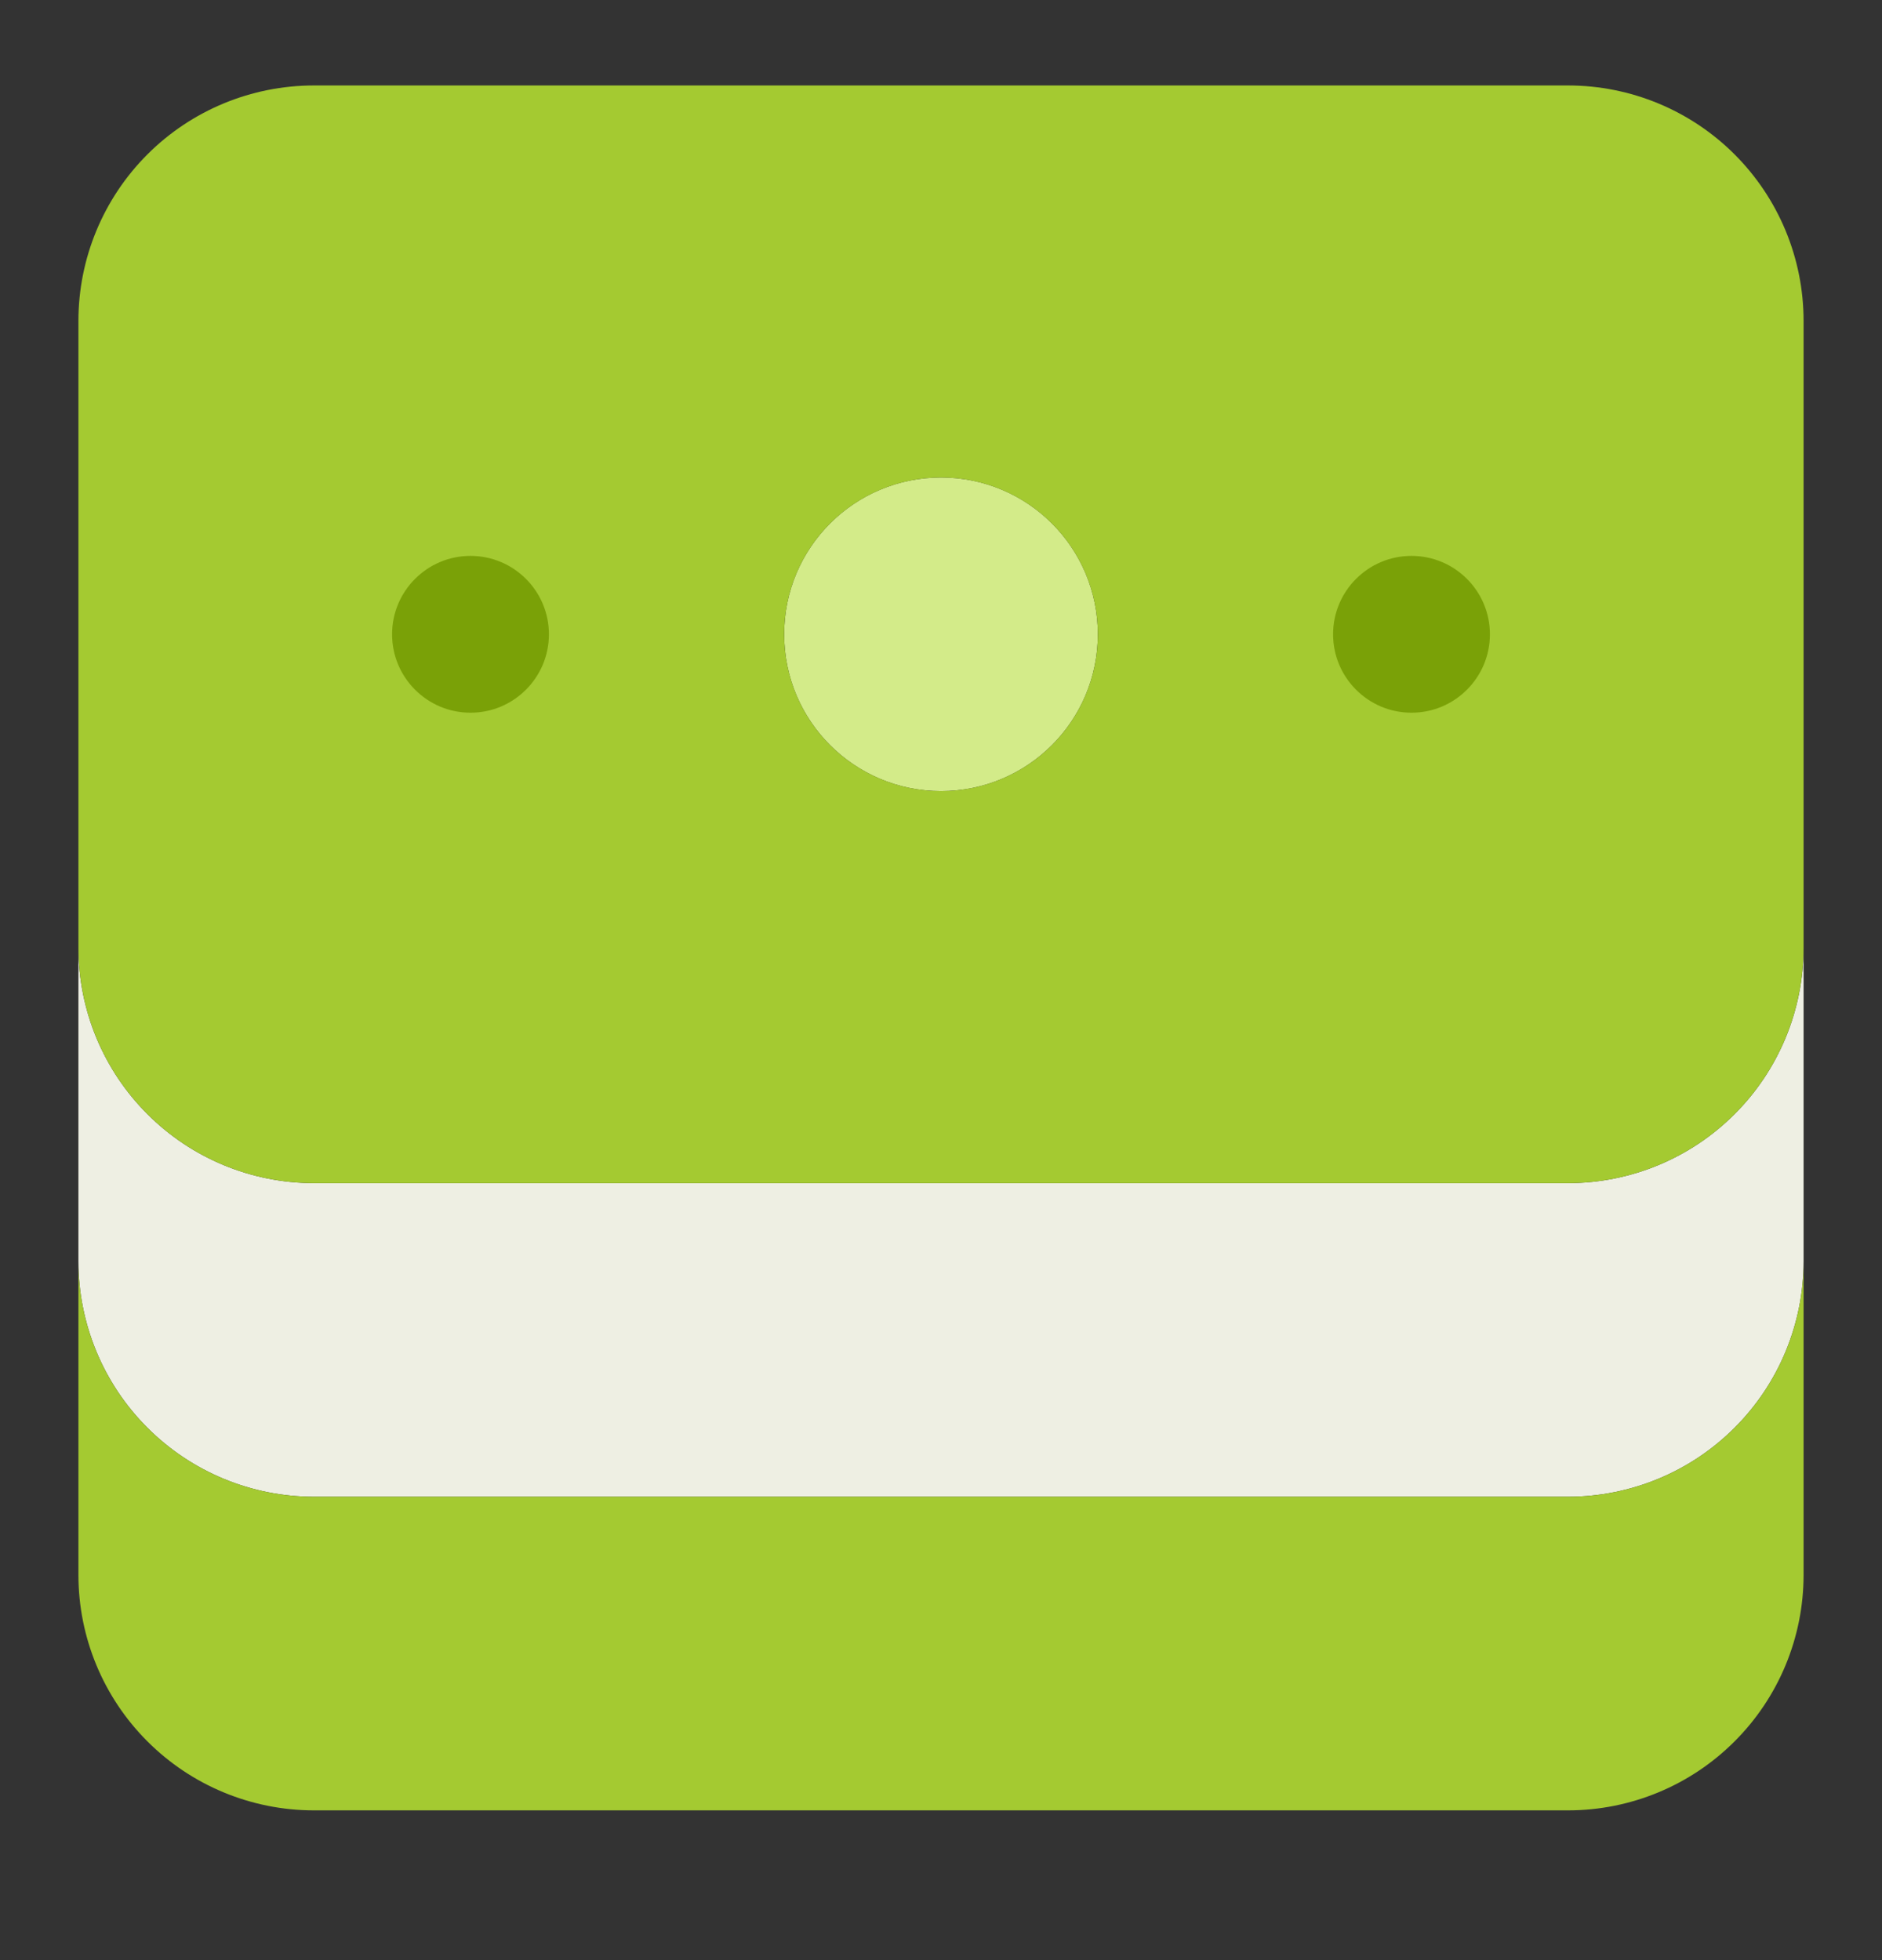
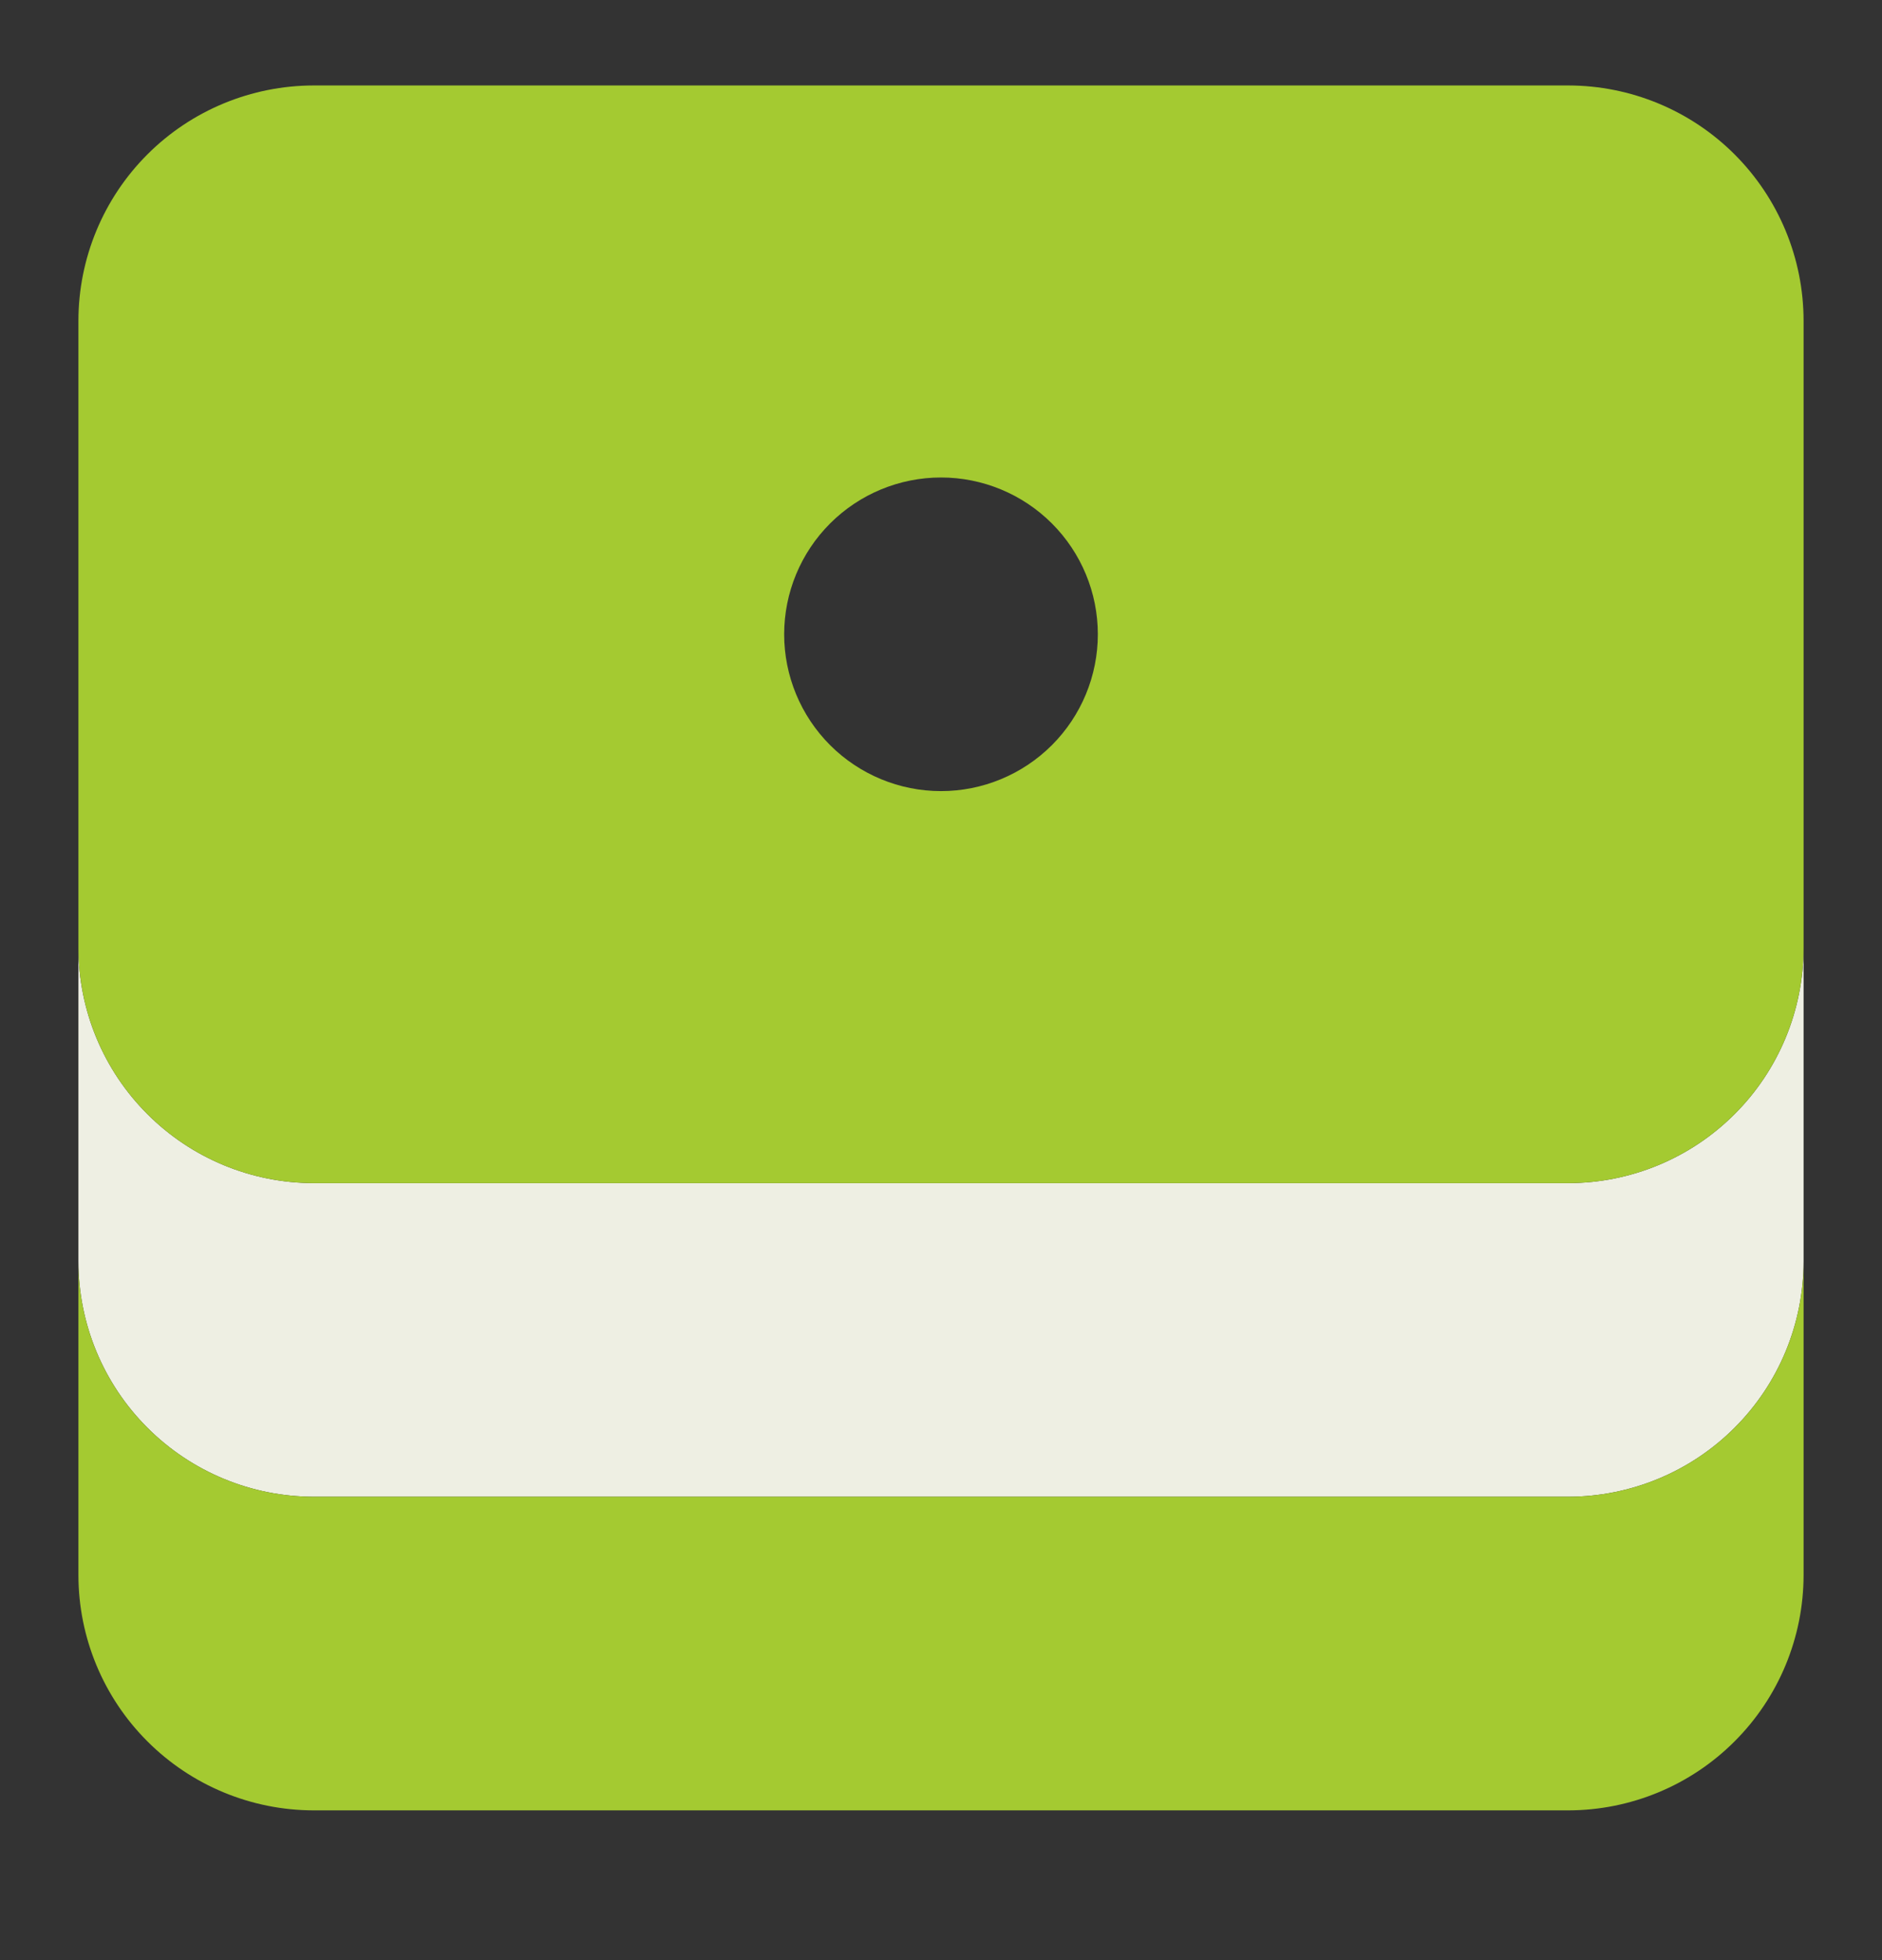
<svg xmlns="http://www.w3.org/2000/svg" width="24" height="25" viewBox="0 0 24 25" fill="none">
  <rect x="0" y="0" width="24" height="25" fill="#333333" stroke="none" />
  <path d="M20 15.09H4C3.205 15.089 2.442 14.773 1.88 14.21C1.317 13.648 1.001 12.885 1 12.09V16.09C1.001 16.885 1.317 17.648 1.88 18.21C2.442 18.773 3.205 19.089 4 19.09H20C20.795 19.089 21.558 18.773 22.12 18.21C22.683 17.648 22.999 16.885 23 16.09V12.09C22.999 12.885 22.683 13.648 22.12 14.21C21.558 14.773 20.795 15.089 20 15.09Z" fill="#EEEFE3" />
  <path d="M20 19.09H4C3.205 19.089 2.442 18.773 1.88 18.21C1.317 17.648 1.001 16.885 1 16.09V20.09C1.001 20.885 1.317 21.648 1.88 22.21C2.442 22.773 3.205 23.089 4 23.09H20C20.795 23.089 21.558 22.773 22.12 22.21C22.683 21.648 22.999 20.885 23 20.09V16.09C22.999 16.885 22.683 17.648 22.12 18.21C21.558 18.773 20.795 19.089 20 19.09Z" fill="#A4CA31" />
-   <path d="M12 10.09C13.105 10.09 14 9.194 14 8.09C14 6.985 13.105 6.09 12 6.09C10.895 6.09 10 6.985 10 8.09C10 9.194 10.895 10.09 12 10.09Z" fill="#D3EB89" />
  <path d="M20 1.09H4C3.205 1.091 2.442 1.407 1.88 1.969C1.317 2.532 1.001 3.294 1 4.09V12.09C1.001 12.885 1.317 13.648 1.88 14.21C2.442 14.773 3.205 15.089 4 15.09H20C20.795 15.089 21.558 14.773 22.12 14.21C22.683 13.648 22.999 12.885 23 12.09V4.09C22.999 3.294 22.683 2.532 22.12 1.969C21.558 1.407 20.795 1.091 20 1.09ZM12 10.09C11.47 10.09 10.961 9.879 10.586 9.504C10.211 9.129 10 8.62 10 8.09C10 7.559 10.211 7.051 10.586 6.676C10.961 6.301 11.47 6.09 12 6.09C12.53 6.09 13.039 6.301 13.414 6.676C13.789 7.051 14 7.559 14 8.09C14 8.62 13.789 9.129 13.414 9.504C13.039 9.879 12.53 10.09 12 10.09Z" fill="#A4CA31" />
-   <path d="M6 9.09C6.552 9.09 7 8.642 7 8.09C7 7.538 6.552 7.09 6 7.09C5.448 7.09 5 7.538 5 8.09C5 8.642 5.448 9.09 6 9.09Z" fill="#7AA107" />
-   <path d="M18 9.09C18.552 9.09 19 8.642 19 8.09C19 7.538 18.552 7.09 18 7.09C17.448 7.09 17 7.538 17 8.09C17 8.642 17.448 9.09 18 9.09Z" fill="#7AA107" />
</svg>